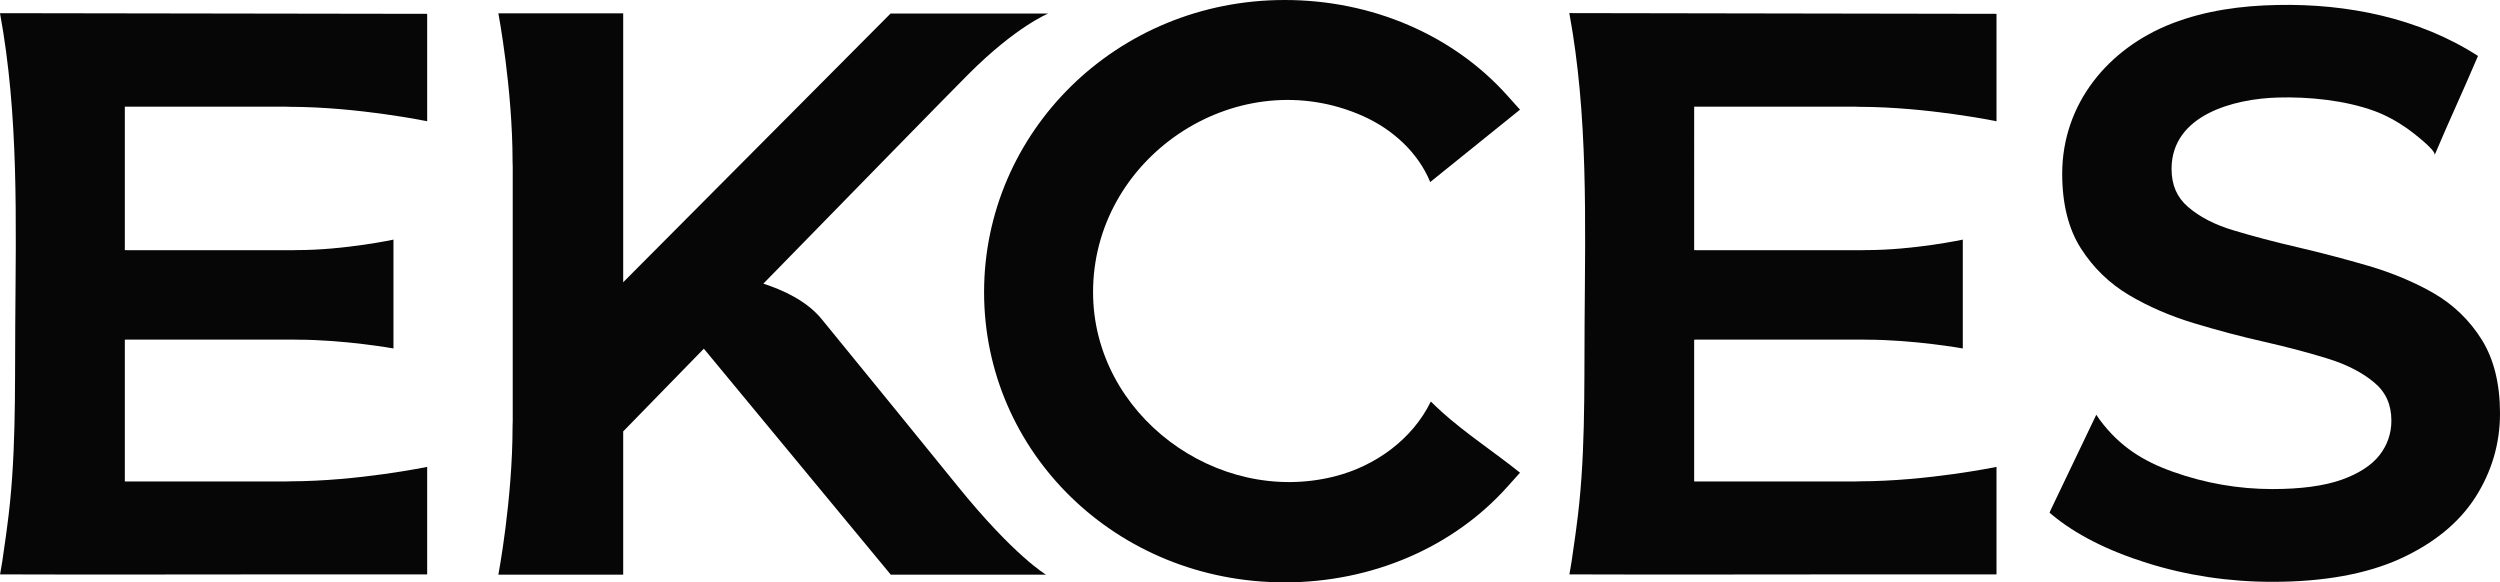
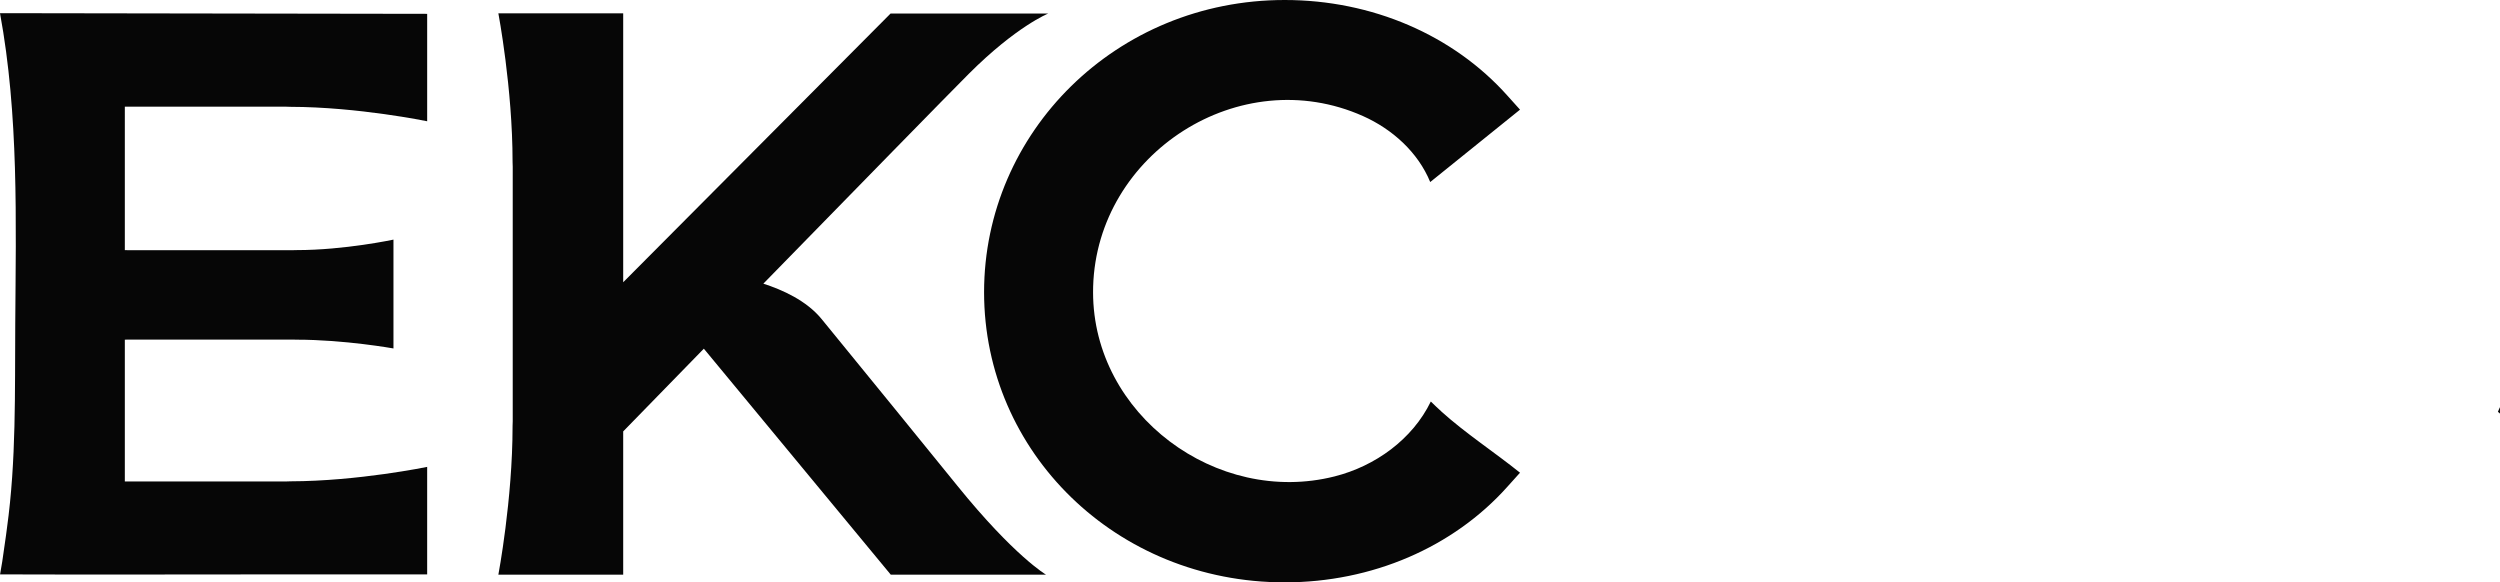
<svg xmlns="http://www.w3.org/2000/svg" viewBox="0 0 336.05 78.29" id="uuid-09af1bf5-f717-485e-bab8-672f8c9e5e09">
  <defs>
    <style>.uuid-bd1d2a5c-4886-4c36-8307-f025cab17de6{fill:#060606;}</style>
  </defs>
  <path d="M140.61,77.25h-20.87l-25.13-30.38c-4.06,4.16-7.81,8.02-10.84,11.12v19.26h-16.78s1.91-10.08,1.91-19.97c0-.25.01-.47.02-.66V22.42c-.01-.19-.02-.42-.02-.67,0-9.89-1.91-19.96-1.91-19.96h16.78v36.15L119.71,1.82h21.19s-4.29,1.72-10.67,8.1c-2.87,2.87-15.35,15.65-27.62,28.21,2.54.82,5.8,2.26,7.85,4.78,6.2,7.6,14.02,17.18,18.22,22.38,7.66,9.47,11.93,11.96,11.93,11.96Z" class="uuid-bd1d2a5c-4886-4c36-8307-f025cab17de6" />
  <path d="M193.73,55.3c3.33,3,7.09,5.43,10.59,8.24l-1.69,1.88c-7.3,8.17-18.22,12.86-29.94,12.86-22.66,0-40.41-17.5-40.41-39S150.04,0,172.69,0c11.72,0,22.64,4.69,29.94,12.86,0,0,1.69,1.88,1.69,1.88-4.02,3.24-8.05,6.48-12.07,9.73-1.64-4-5.09-7.11-9.04-8.87-16.53-7.37-35.75,5.01-36.27,22.92,0,.25-.01.5-.01.76,0,16.44,16.62,28.76,32.46,24.76,5.47-1.38,10.48-4.99,12.94-10.07.46.45.92.89,1.4,1.32Z" class="uuid-bd1d2a5c-4886-4c36-8307-f025cab17de6" />
-   <path d="M336.05,55.59c0,4.04-1.12,7.84-3.32,11.27-2.21,3.44-5.63,6.22-10.15,8.27-4.51,2.04-10.27,3.08-17.12,3.08-5.83,0-11.5-.85-16.85-2.53-5.35-1.68-9.67-3.88-12.83-6.53l-.28-.23.14-.34,6.14-12.83.49.71c2.64,3.53,5.76,5.52,9.83,6.96,4.32,1.54,8.81,2.32,13.34,2.32,3.83,0,6.96-.42,9.31-1.25,2.3-.82,4.02-1.93,5.1-3.3,1.06-1.37,1.6-2.93,1.6-4.64,0-2.14-.74-3.82-2.28-5.11-1.57-1.33-3.65-2.41-6.16-3.2-2.57-.8-5.46-1.57-8.58-2.28-3.13-.7-6.32-1.55-9.5-2.51-3.18-.96-6.12-2.23-8.72-3.77-2.64-1.56-4.82-3.67-6.49-6.28-1.68-2.62-2.52-6-2.52-10.04,0-9.44,6.22-16.91,14.8-20.22,4.48-1.73,9.31-2.38,14.11-2.47,9.42-.2,19.07,1.75,26.98,6.85-2.02,4.76-3.82,8.57-5.83,13.33.27-.63-3.14-3.19-3.63-3.54-1.36-.96-2.92-1.83-4.49-2.4-3.92-1.43-8.78-1.92-12.94-1.8-5.91.16-14.3,2.33-14.3,9.6,0,2.15.72,3.82,2.22,5.11,1.54,1.33,3.6,2.4,6.1,3.14,2.57.78,5.48,1.55,8.64,2.28,3.16.74,6.37,1.58,9.55,2.51,3.18.94,6.12,2.17,8.72,3.66,2.65,1.54,4.82,3.62,6.46,6.24s2.46,5.96,2.46,9.94Z" class="uuid-bd1d2a5c-4886-4c36-8307-f025cab17de6" />
+   <path d="M336.05,55.59l-.28-.23.14-.34,6.14-12.83.49.71c2.64,3.53,5.76,5.52,9.83,6.96,4.32,1.54,8.81,2.32,13.34,2.32,3.83,0,6.96-.42,9.31-1.25,2.3-.82,4.02-1.93,5.1-3.3,1.06-1.37,1.6-2.93,1.6-4.64,0-2.14-.74-3.82-2.28-5.11-1.57-1.33-3.65-2.41-6.16-3.2-2.57-.8-5.46-1.57-8.58-2.28-3.13-.7-6.32-1.55-9.5-2.51-3.18-.96-6.12-2.23-8.72-3.77-2.64-1.56-4.82-3.67-6.49-6.28-1.68-2.62-2.52-6-2.52-10.04,0-9.44,6.22-16.91,14.8-20.22,4.48-1.73,9.31-2.38,14.11-2.47,9.42-.2,19.07,1.75,26.98,6.85-2.02,4.76-3.82,8.57-5.83,13.33.27-.63-3.14-3.19-3.63-3.54-1.36-.96-2.92-1.83-4.49-2.4-3.92-1.43-8.78-1.92-12.94-1.8-5.91.16-14.3,2.33-14.3,9.6,0,2.15.72,3.82,2.22,5.11,1.54,1.33,3.6,2.4,6.1,3.14,2.57.78,5.48,1.55,8.64,2.28,3.16.74,6.37,1.58,9.55,2.51,3.18.94,6.12,2.17,8.72,3.66,2.65,1.54,4.82,3.62,6.46,6.24s2.46,5.96,2.46,9.94Z" class="uuid-bd1d2a5c-4886-4c36-8307-f025cab17de6" />
  <path d="M0,1.77c2.53,13.72,2.14,27.9,2.05,41.8-.06,9.09.14,18.36-1.11,27.38-.05.35-.08.67-.13,1-.13.95-.25,1.79-.36,2.51-.02.17-.05.34-.07.49-.04.2-.06.38-.08.55-.06.37-.12.68-.16.94-.08.43-.13.7-.13.77-.01.02,16.76.02,16.76.02,0-.02,40.65-.02,40.65-.02v-14.45s-9.28,1.92-18.38,1.94c-.23,0-.43.01-.61.02h-21.65v-19.06c.13,0,.25,0,.35-.01h22.31c.13.01.28.01.44.01,6.44,0,13.01,1.18,13.01,1.18v-14.63s-6.56,1.41-13.01,1.41c-.17,0-.31,0-.44.01h-22.31c-.1-.01-.22-.01-.35-.01V14.34h21.65c.18.01.38.02.61.02,9.11.02,18.38,1.94,18.38,1.94V1.86L0,1.77Z" class="uuid-bd1d2a5c-4886-4c36-8307-f025cab17de6" />
-   <path d="M210.95,1.77c2.53,13.72,2.14,27.9,2.05,41.8-.06,9.09.14,18.36-1.11,27.38-.05.35-.08.67-.13,1-.13.95-.25,1.79-.36,2.51-.02.17-.05.34-.07.49-.04.2-.06.38-.08.55-.06.37-.12.68-.16.94-.08.43-.13.7-.13.77-.01.02,16.76.02,16.76.02,0-.02,40.65-.02,40.65-.02v-14.45s-9.28,1.92-18.38,1.94c-.23,0-.43.01-.61.02h-21.65v-19.06c.13,0,.25,0,.35-.01h22.31c.13.01.28.01.44.01,6.44,0,13.01,1.18,13.01,1.18v-14.63s-6.56,1.41-13.01,1.41c-.17,0-.31,0-.44.01h-22.31c-.1-.01-.22-.01-.35-.01V14.34h21.65c.18.01.38.02.61.02,9.11.02,18.38,1.94,18.38,1.94V1.86l-57.42-.1Z" class="uuid-bd1d2a5c-4886-4c36-8307-f025cab17de6" />
</svg>